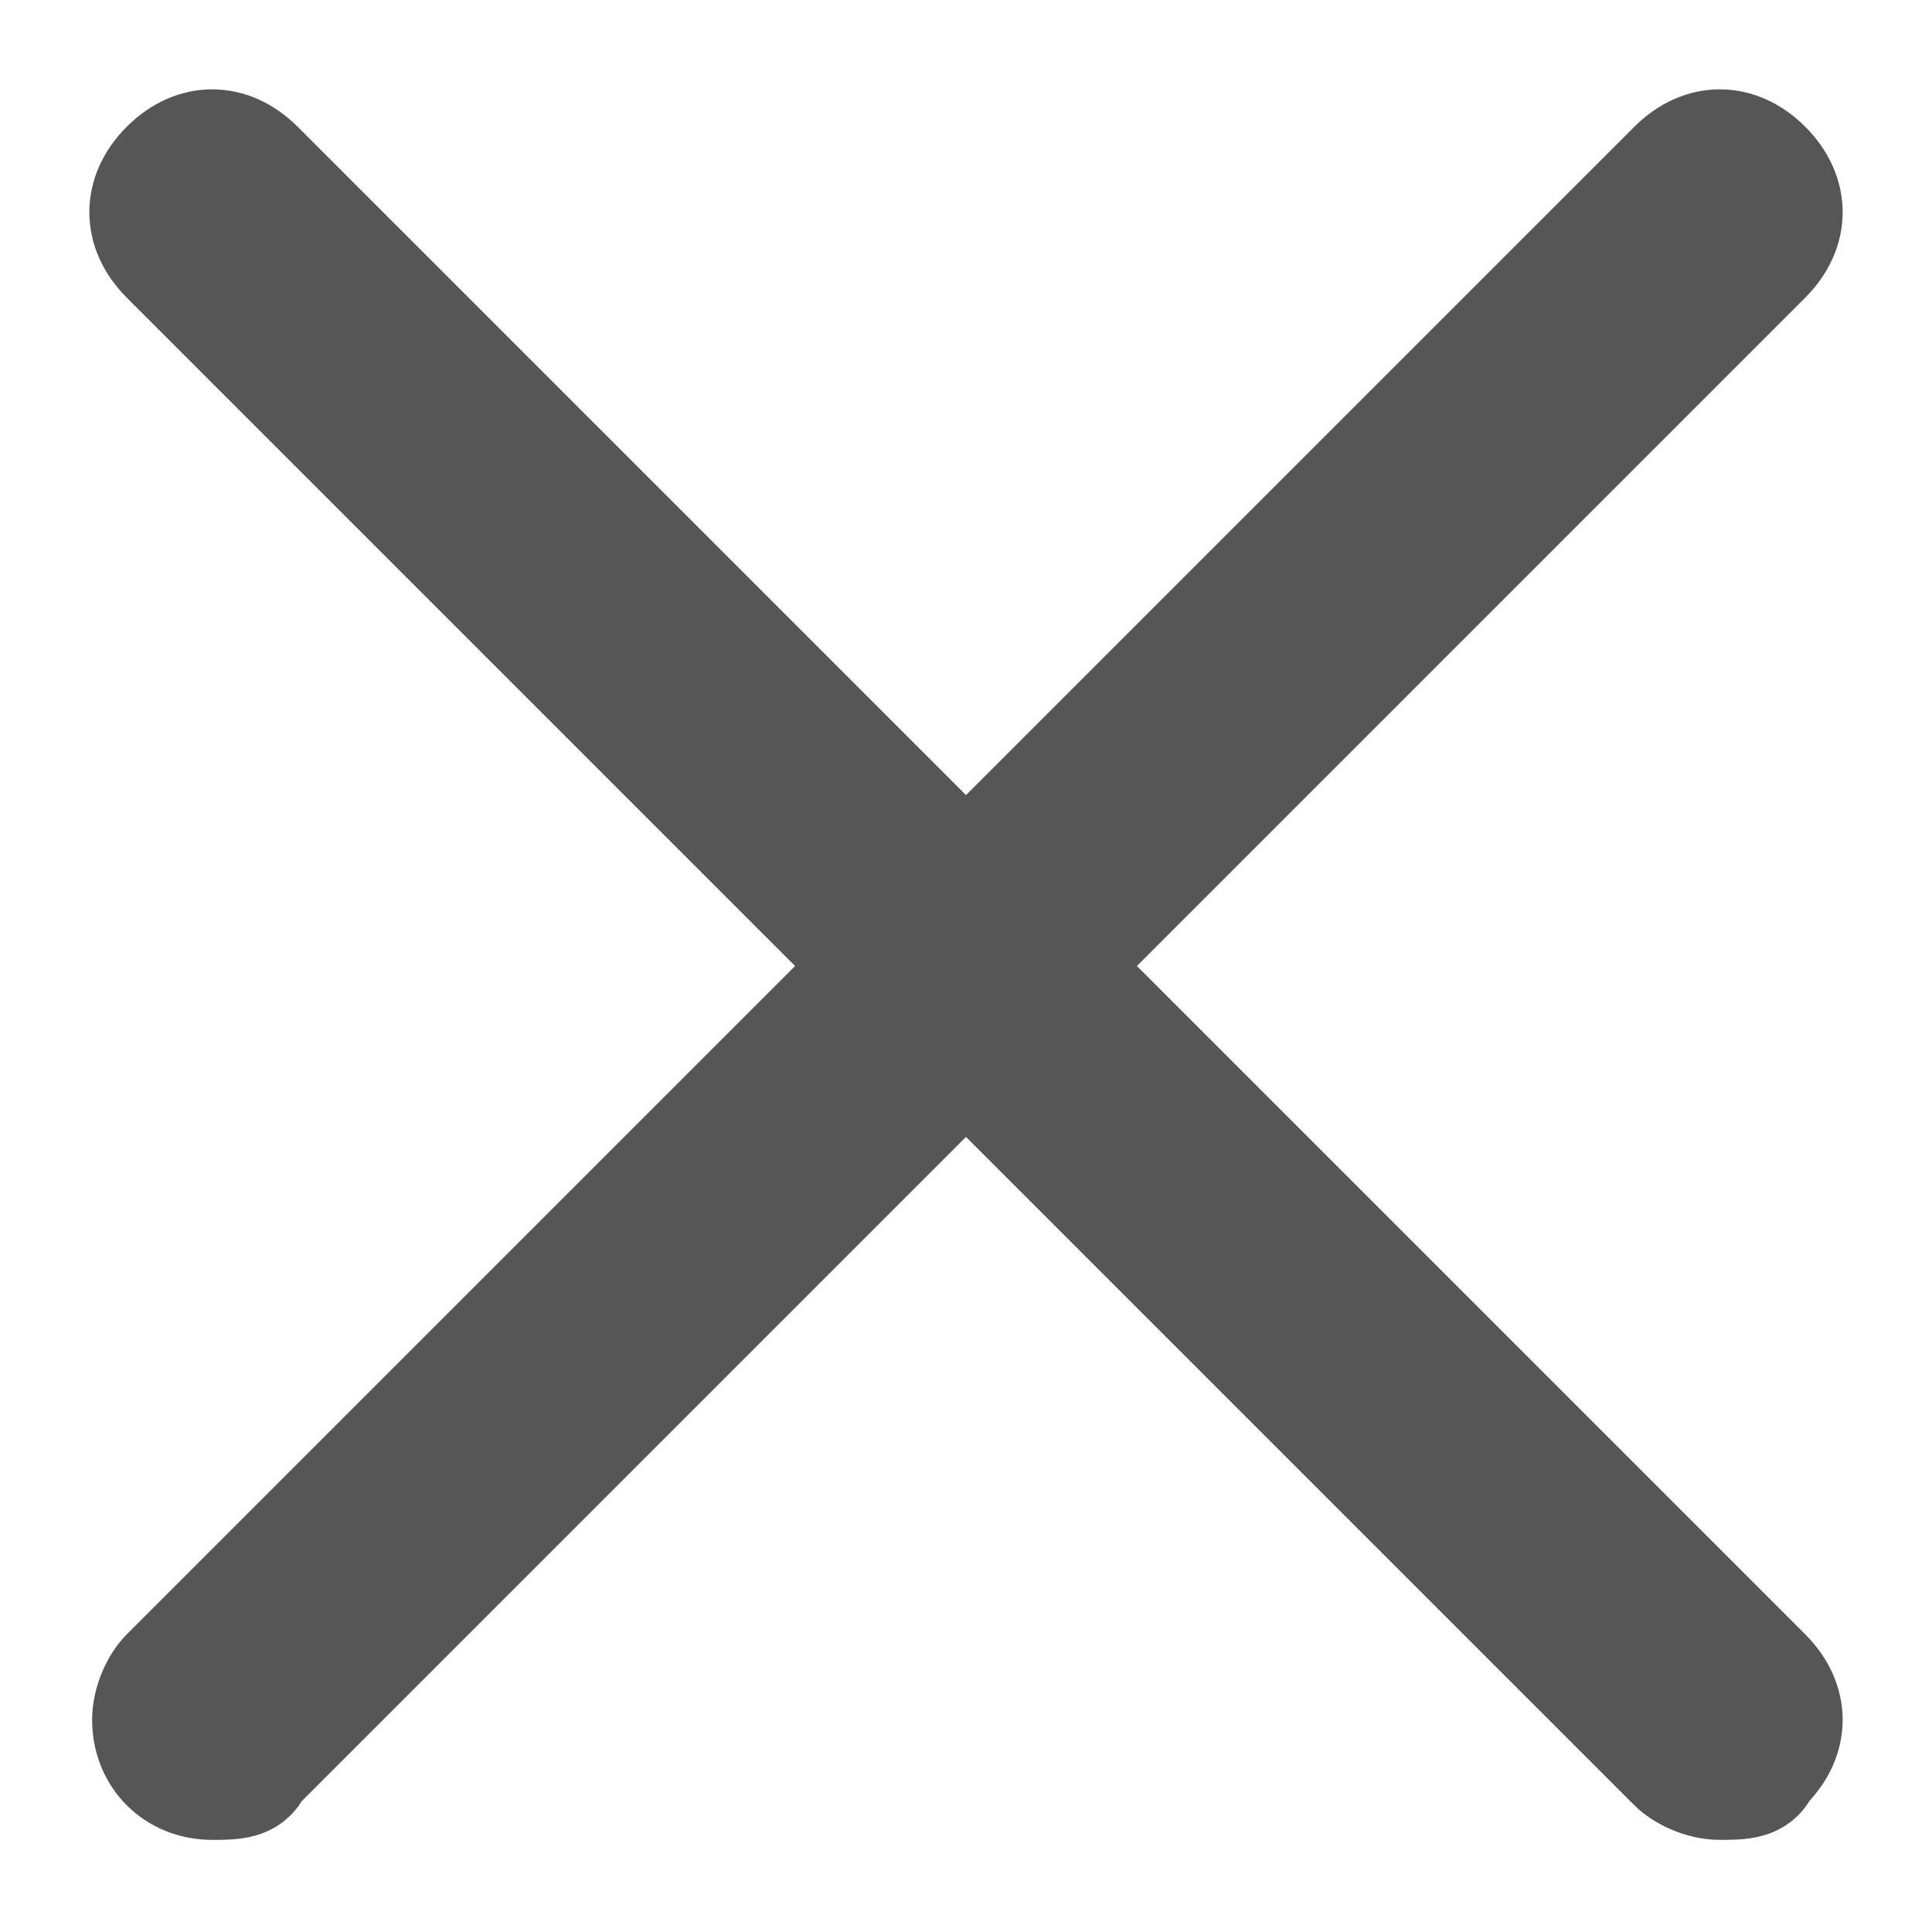
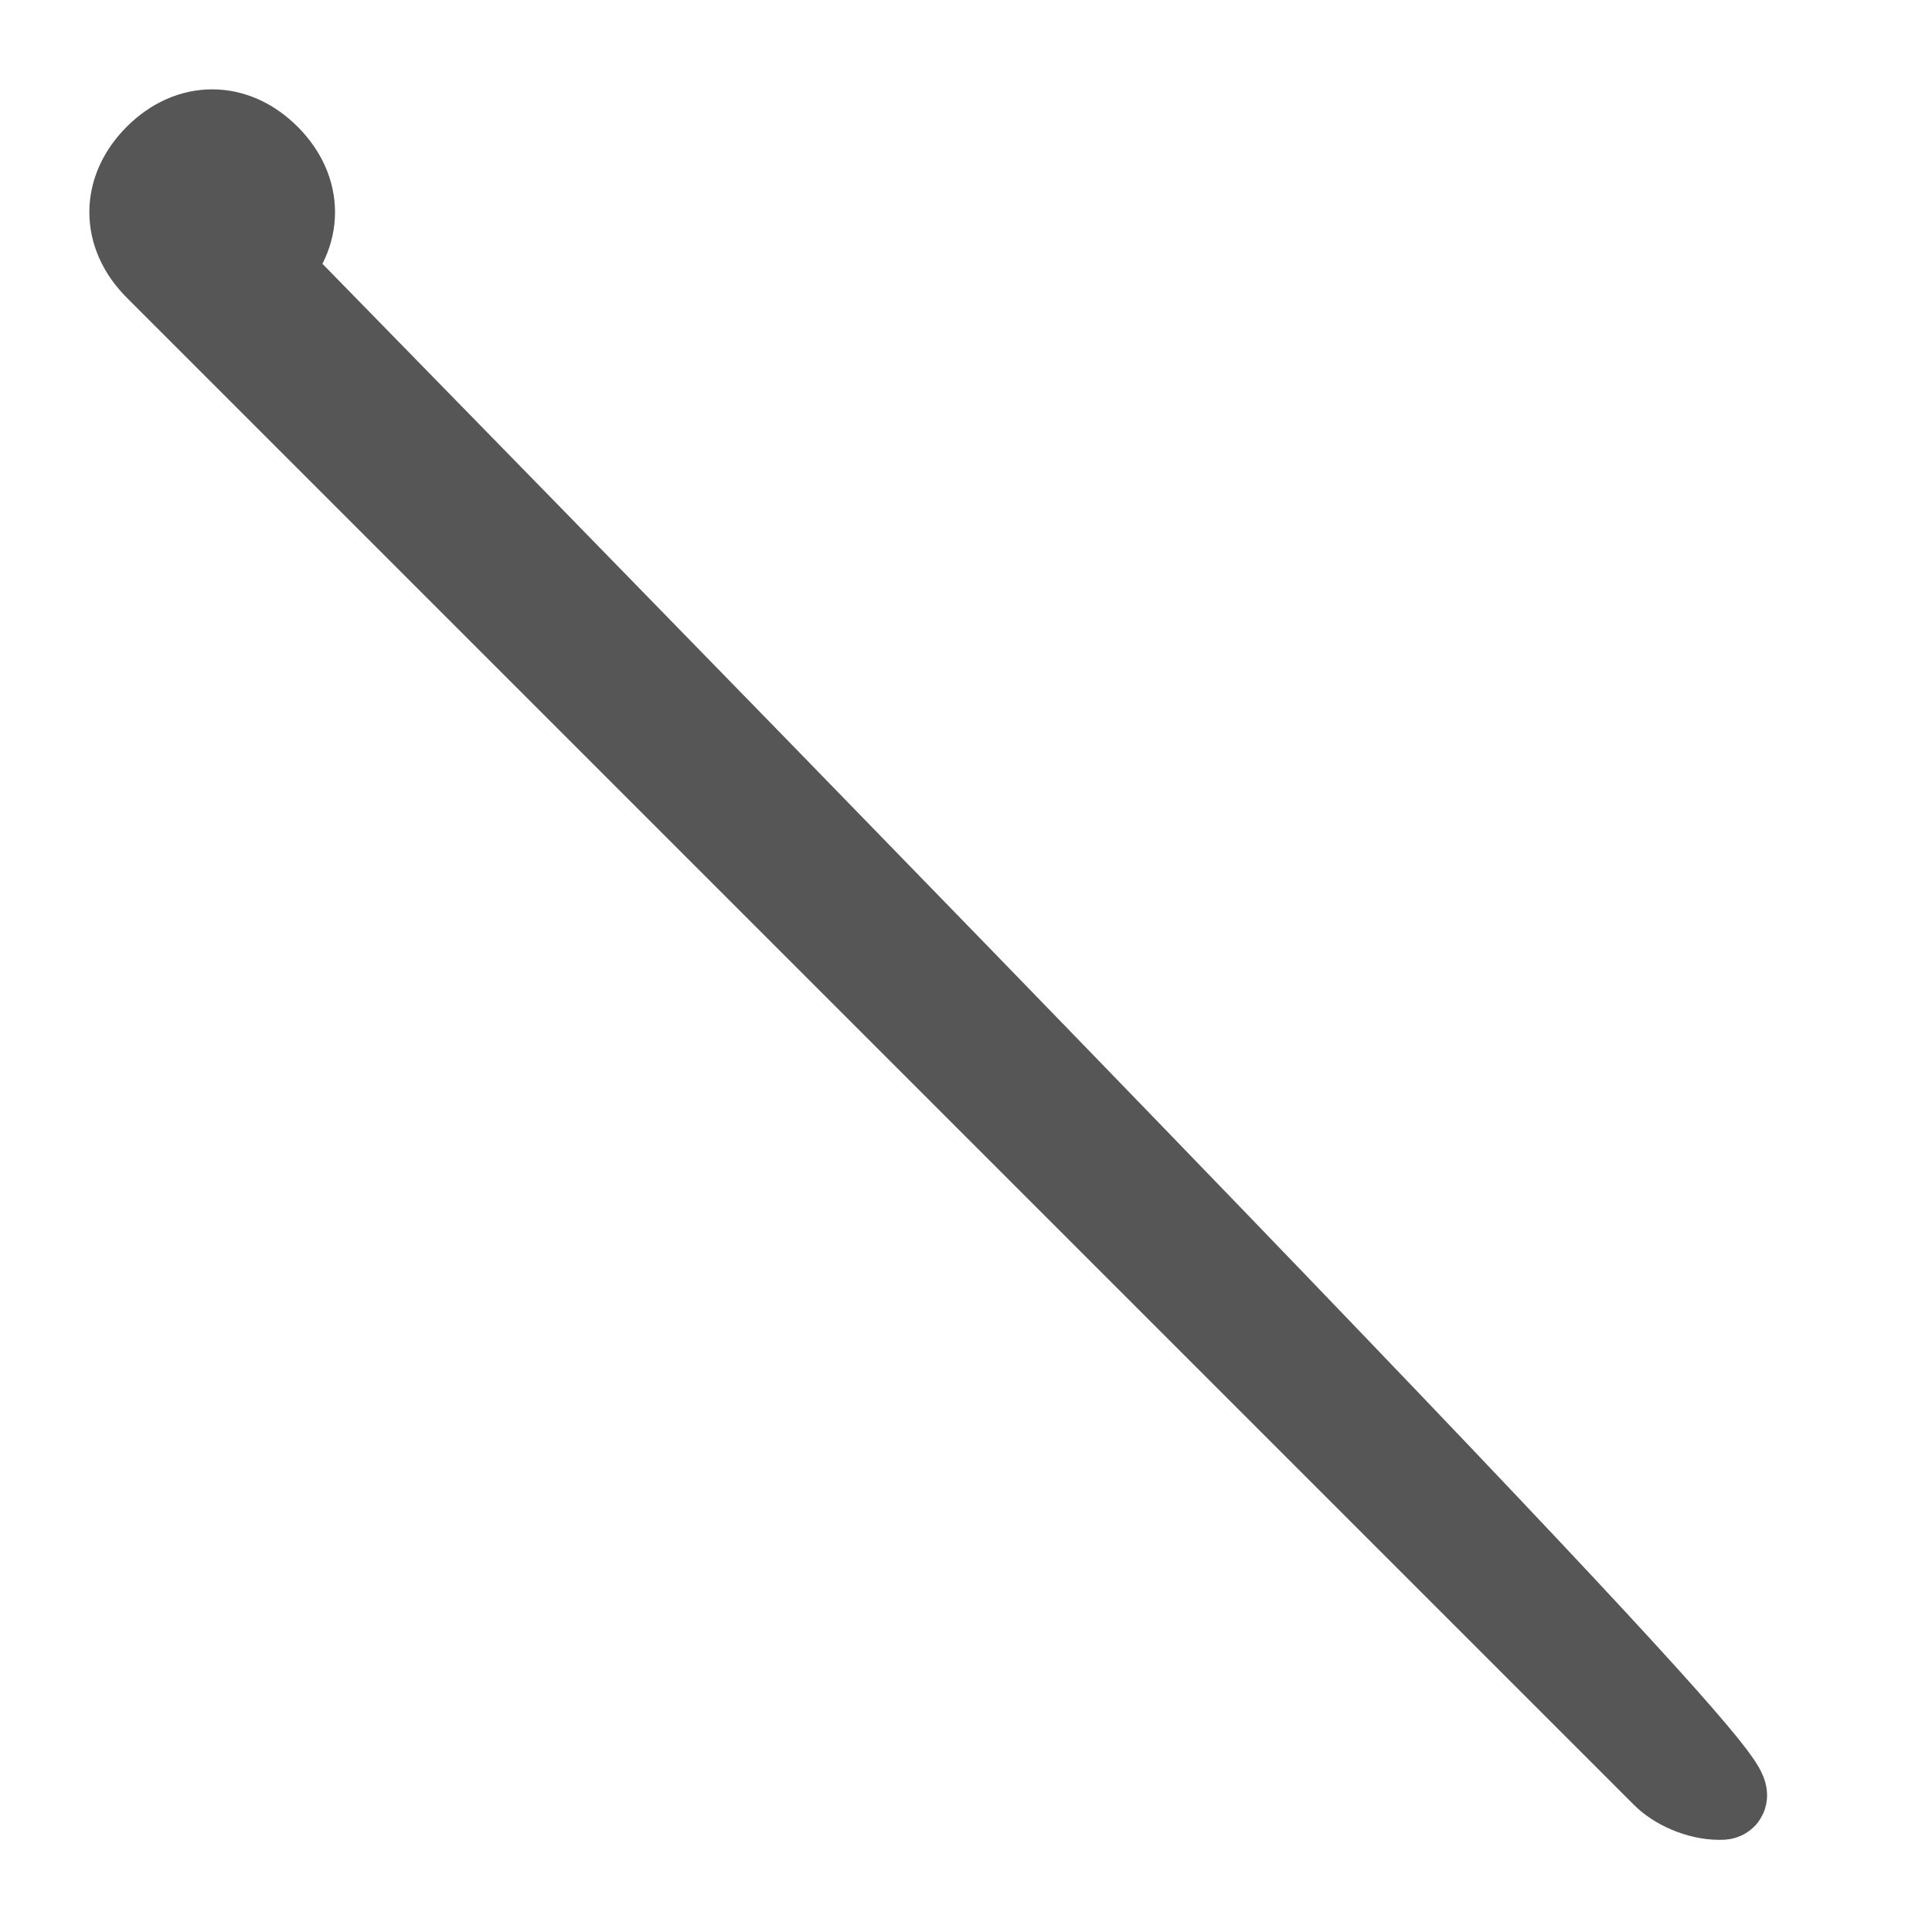
<svg xmlns="http://www.w3.org/2000/svg" version="1.1" id="Layer_1" x="0px" y="0px" viewBox="0 0 17.3 17.3" style="enable-background:new 0 0 17.3 17.3;" xml:space="preserve">
  <style type="text/css">
	.st0{fill:#575656;stroke:#575656;stroke-width:0.75;stroke-miterlimit:10;}
</style>
  <g id="_02_User">
-     <path id="Path_823" class="st0" d="M1.9,16.1c-0.4,0-0.7-0.3-0.7-0.7c0-0.2,0.1-0.4,0.2-0.5L14.9,1.4c0.3-0.3,0.7-0.3,1,0   s0.3,0.7,0,1L2.4,15.9C2.3,16.1,2.1,16.1,1.9,16.1L1.9,16.1L1.9,16.1z" />
-     <path id="Path_824" class="st0" d="M15.4,16.1c-0.2,0-0.4-0.1-0.5-0.2L1.4,2.4c-0.3-0.3-0.3-0.7,0-1s0.7-0.3,1,0l13.5,13.5   c0.3,0.3,0.3,0.7,0,1C15.8,16.1,15.6,16.1,15.4,16.1L15.4,16.1L15.4,16.1z" />
+     <path id="Path_824" class="st0" d="M15.4,16.1c-0.2,0-0.4-0.1-0.5-0.2L1.4,2.4c-0.3-0.3-0.3-0.7,0-1s0.7-0.3,1,0c0.3,0.3,0.3,0.7,0,1C15.8,16.1,15.6,16.1,15.4,16.1L15.4,16.1L15.4,16.1z" />
  </g>
</svg>